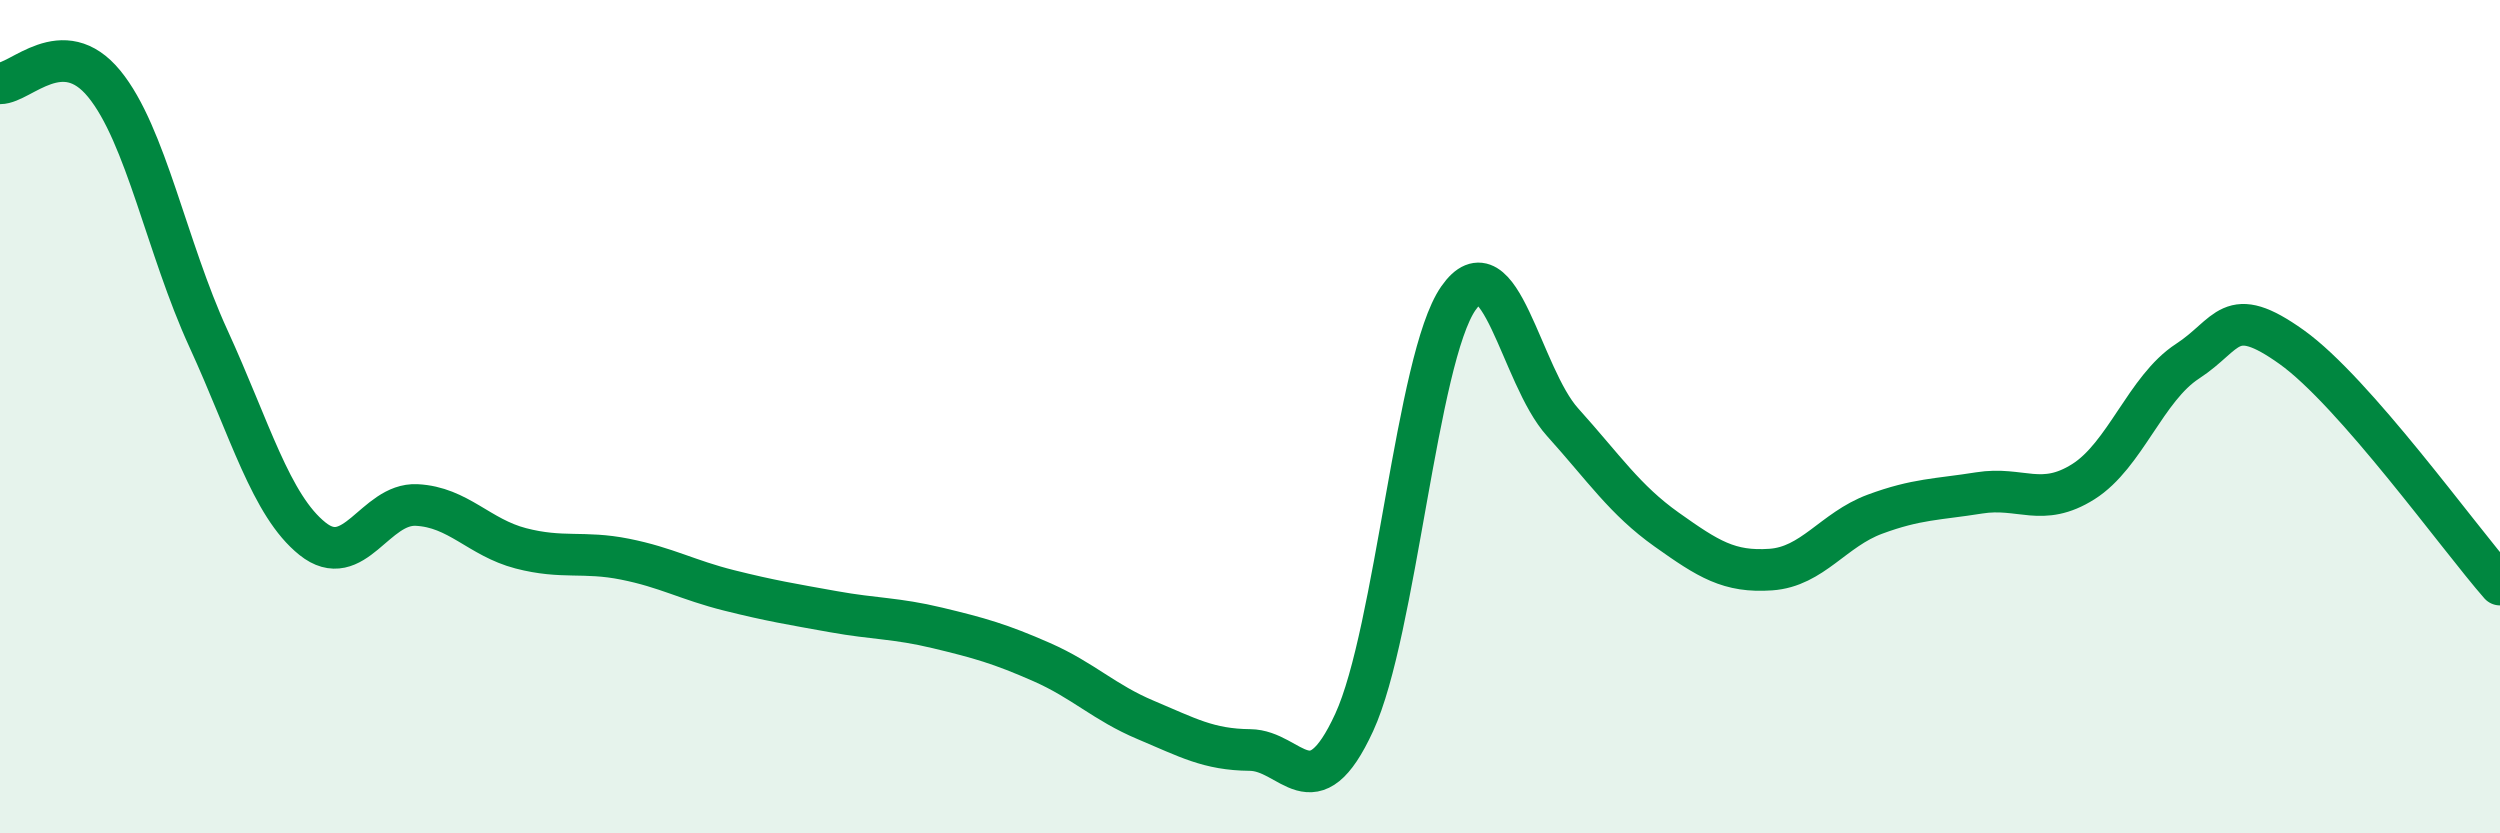
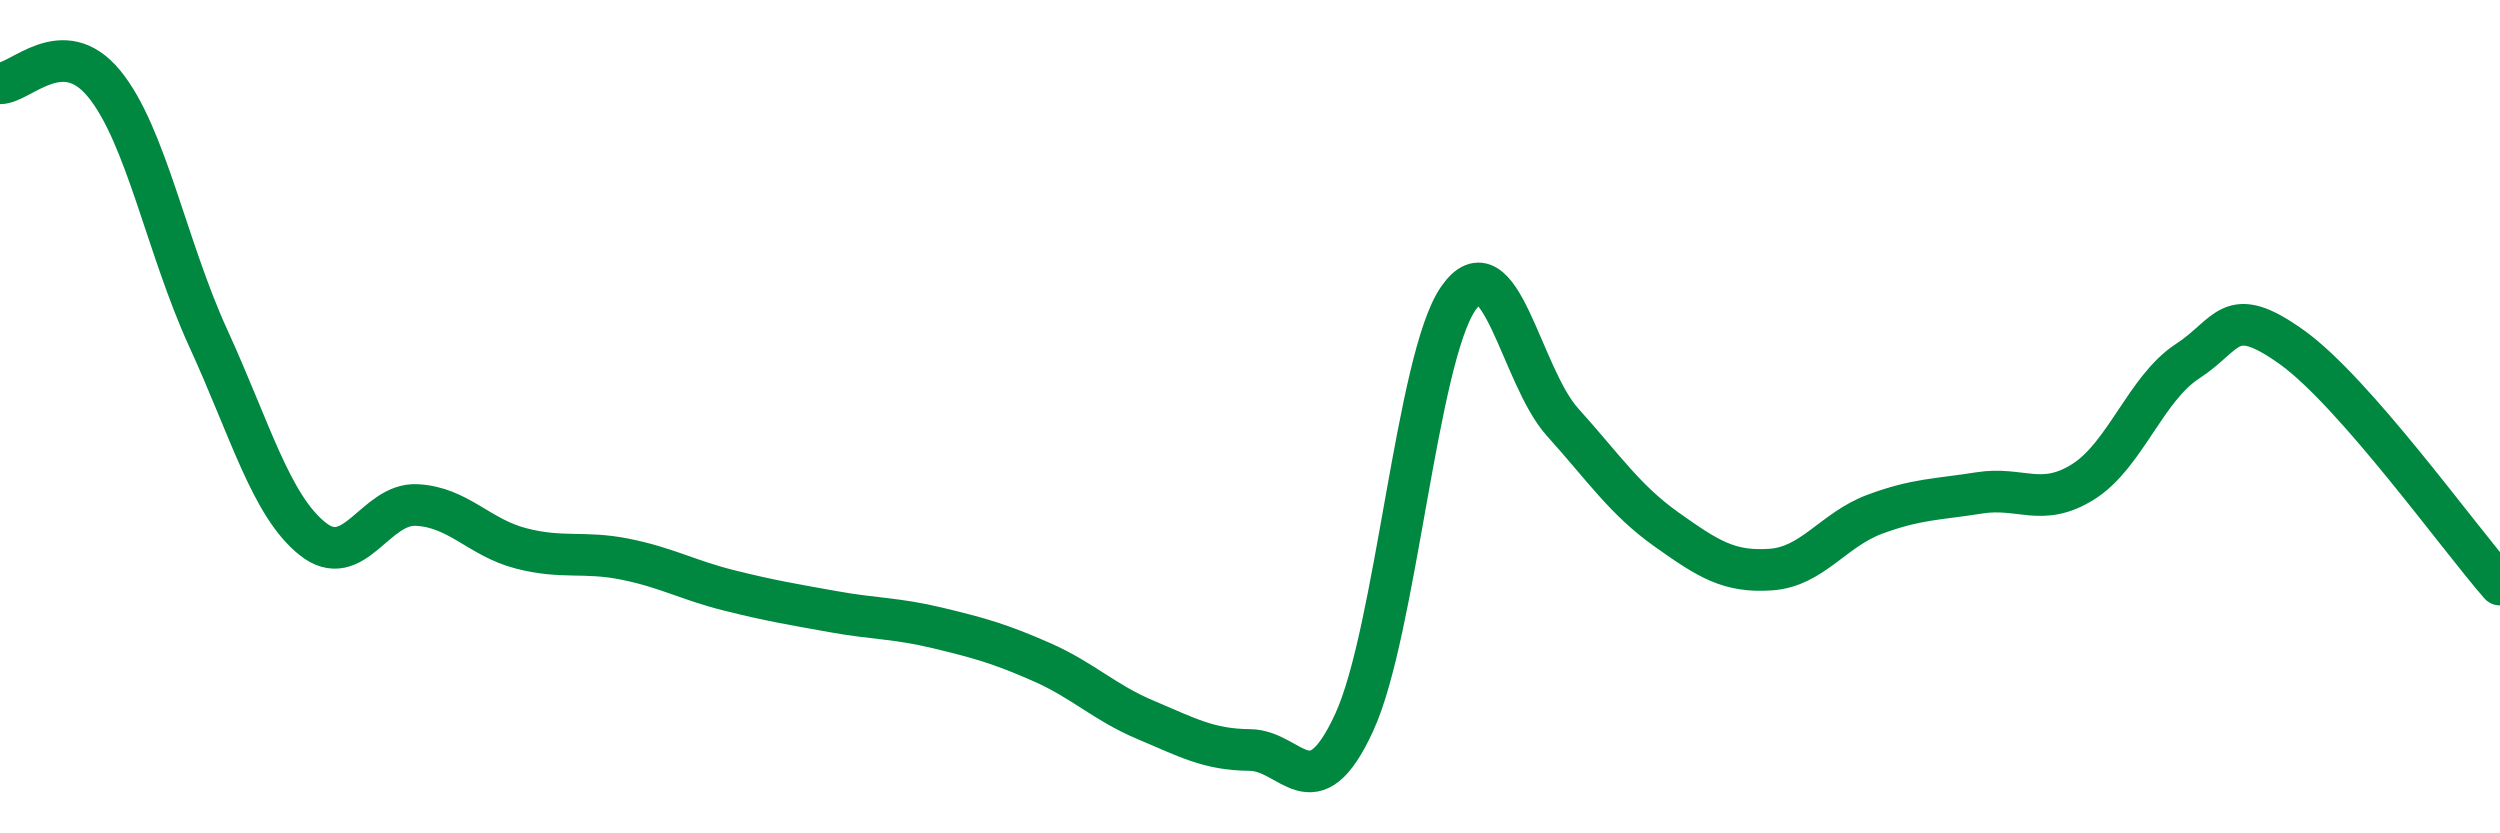
<svg xmlns="http://www.w3.org/2000/svg" width="60" height="20" viewBox="0 0 60 20">
-   <path d="M 0,2 C 0.5,2 1.5,0.79 2.5,2.01 C 3.5,3.23 4,5.94 5,8.12 C 6,10.3 6.5,12.13 7.5,12.93 C 8.5,13.73 9,12.07 10,12.12 C 11,12.17 11.5,12.9 12.5,13.16 C 13.5,13.42 14,13.22 15,13.42 C 16,13.62 16.5,13.92 17.5,14.17 C 18.5,14.42 19,14.5 20,14.68 C 21,14.86 21.5,14.83 22.5,15.07 C 23.5,15.31 24,15.45 25,15.89 C 26,16.33 26.5,16.86 27.5,17.28 C 28.5,17.7 29,17.99 30,18 C 31,18.01 31.5,19.51 32.5,17.34 C 33.5,15.17 34,8.6 35,7.16 C 36,5.72 36.5,9.02 37.5,10.13 C 38.5,11.24 39,12 40,12.71 C 41,13.42 41.5,13.74 42.5,13.67 C 43.5,13.6 44,12.71 45,12.34 C 46,11.97 46.5,11.99 47.5,11.83 C 48.5,11.67 49,12.19 50,11.56 C 51,10.93 51.5,9.32 52.5,8.67 C 53.5,8.02 53.5,7.26 55,8.33 C 56.5,9.4 59,12.89 60,14.03L60 20L0 20Z" fill="#008740" opacity="0.1" stroke-linecap="round" stroke-linejoin="round" />
  <path d="M 0,2 C 0.5,2 1.5,0.79 2.5,2.01 C 3.5,3.23 4,5.94 5,8.12 C 6,10.3 6.5,12.13 7.5,12.93 C 8.5,13.73 9,12.07 10,12.12 C 11,12.17 11.5,12.9 12.5,13.16 C 13.5,13.42 14,13.22 15,13.42 C 16,13.62 16.5,13.92 17.5,14.17 C 18.5,14.42 19,14.5 20,14.68 C 21,14.86 21.5,14.83 22.5,15.07 C 23.5,15.31 24,15.45 25,15.89 C 26,16.33 26.5,16.86 27.5,17.28 C 28.5,17.7 29,17.99 30,18 C 31,18.01 31.5,19.51 32.5,17.34 C 33.5,15.17 34,8.6 35,7.16 C 36,5.72 36.5,9.02 37.5,10.13 C 38.5,11.24 39,12 40,12.71 C 41,13.42 41.5,13.74 42.5,13.67 C 43.5,13.6 44,12.71 45,12.34 C 46,11.97 46.5,11.99 47.5,11.83 C 48.5,11.67 49,12.19 50,11.56 C 51,10.93 51.5,9.32 52.5,8.67 C 53.5,8.02 53.5,7.26 55,8.33 C 56.5,9.4 59,12.89 60,14.03" stroke="#008740" stroke-width="1" fill="none" stroke-linecap="round" stroke-linejoin="round" />
</svg>